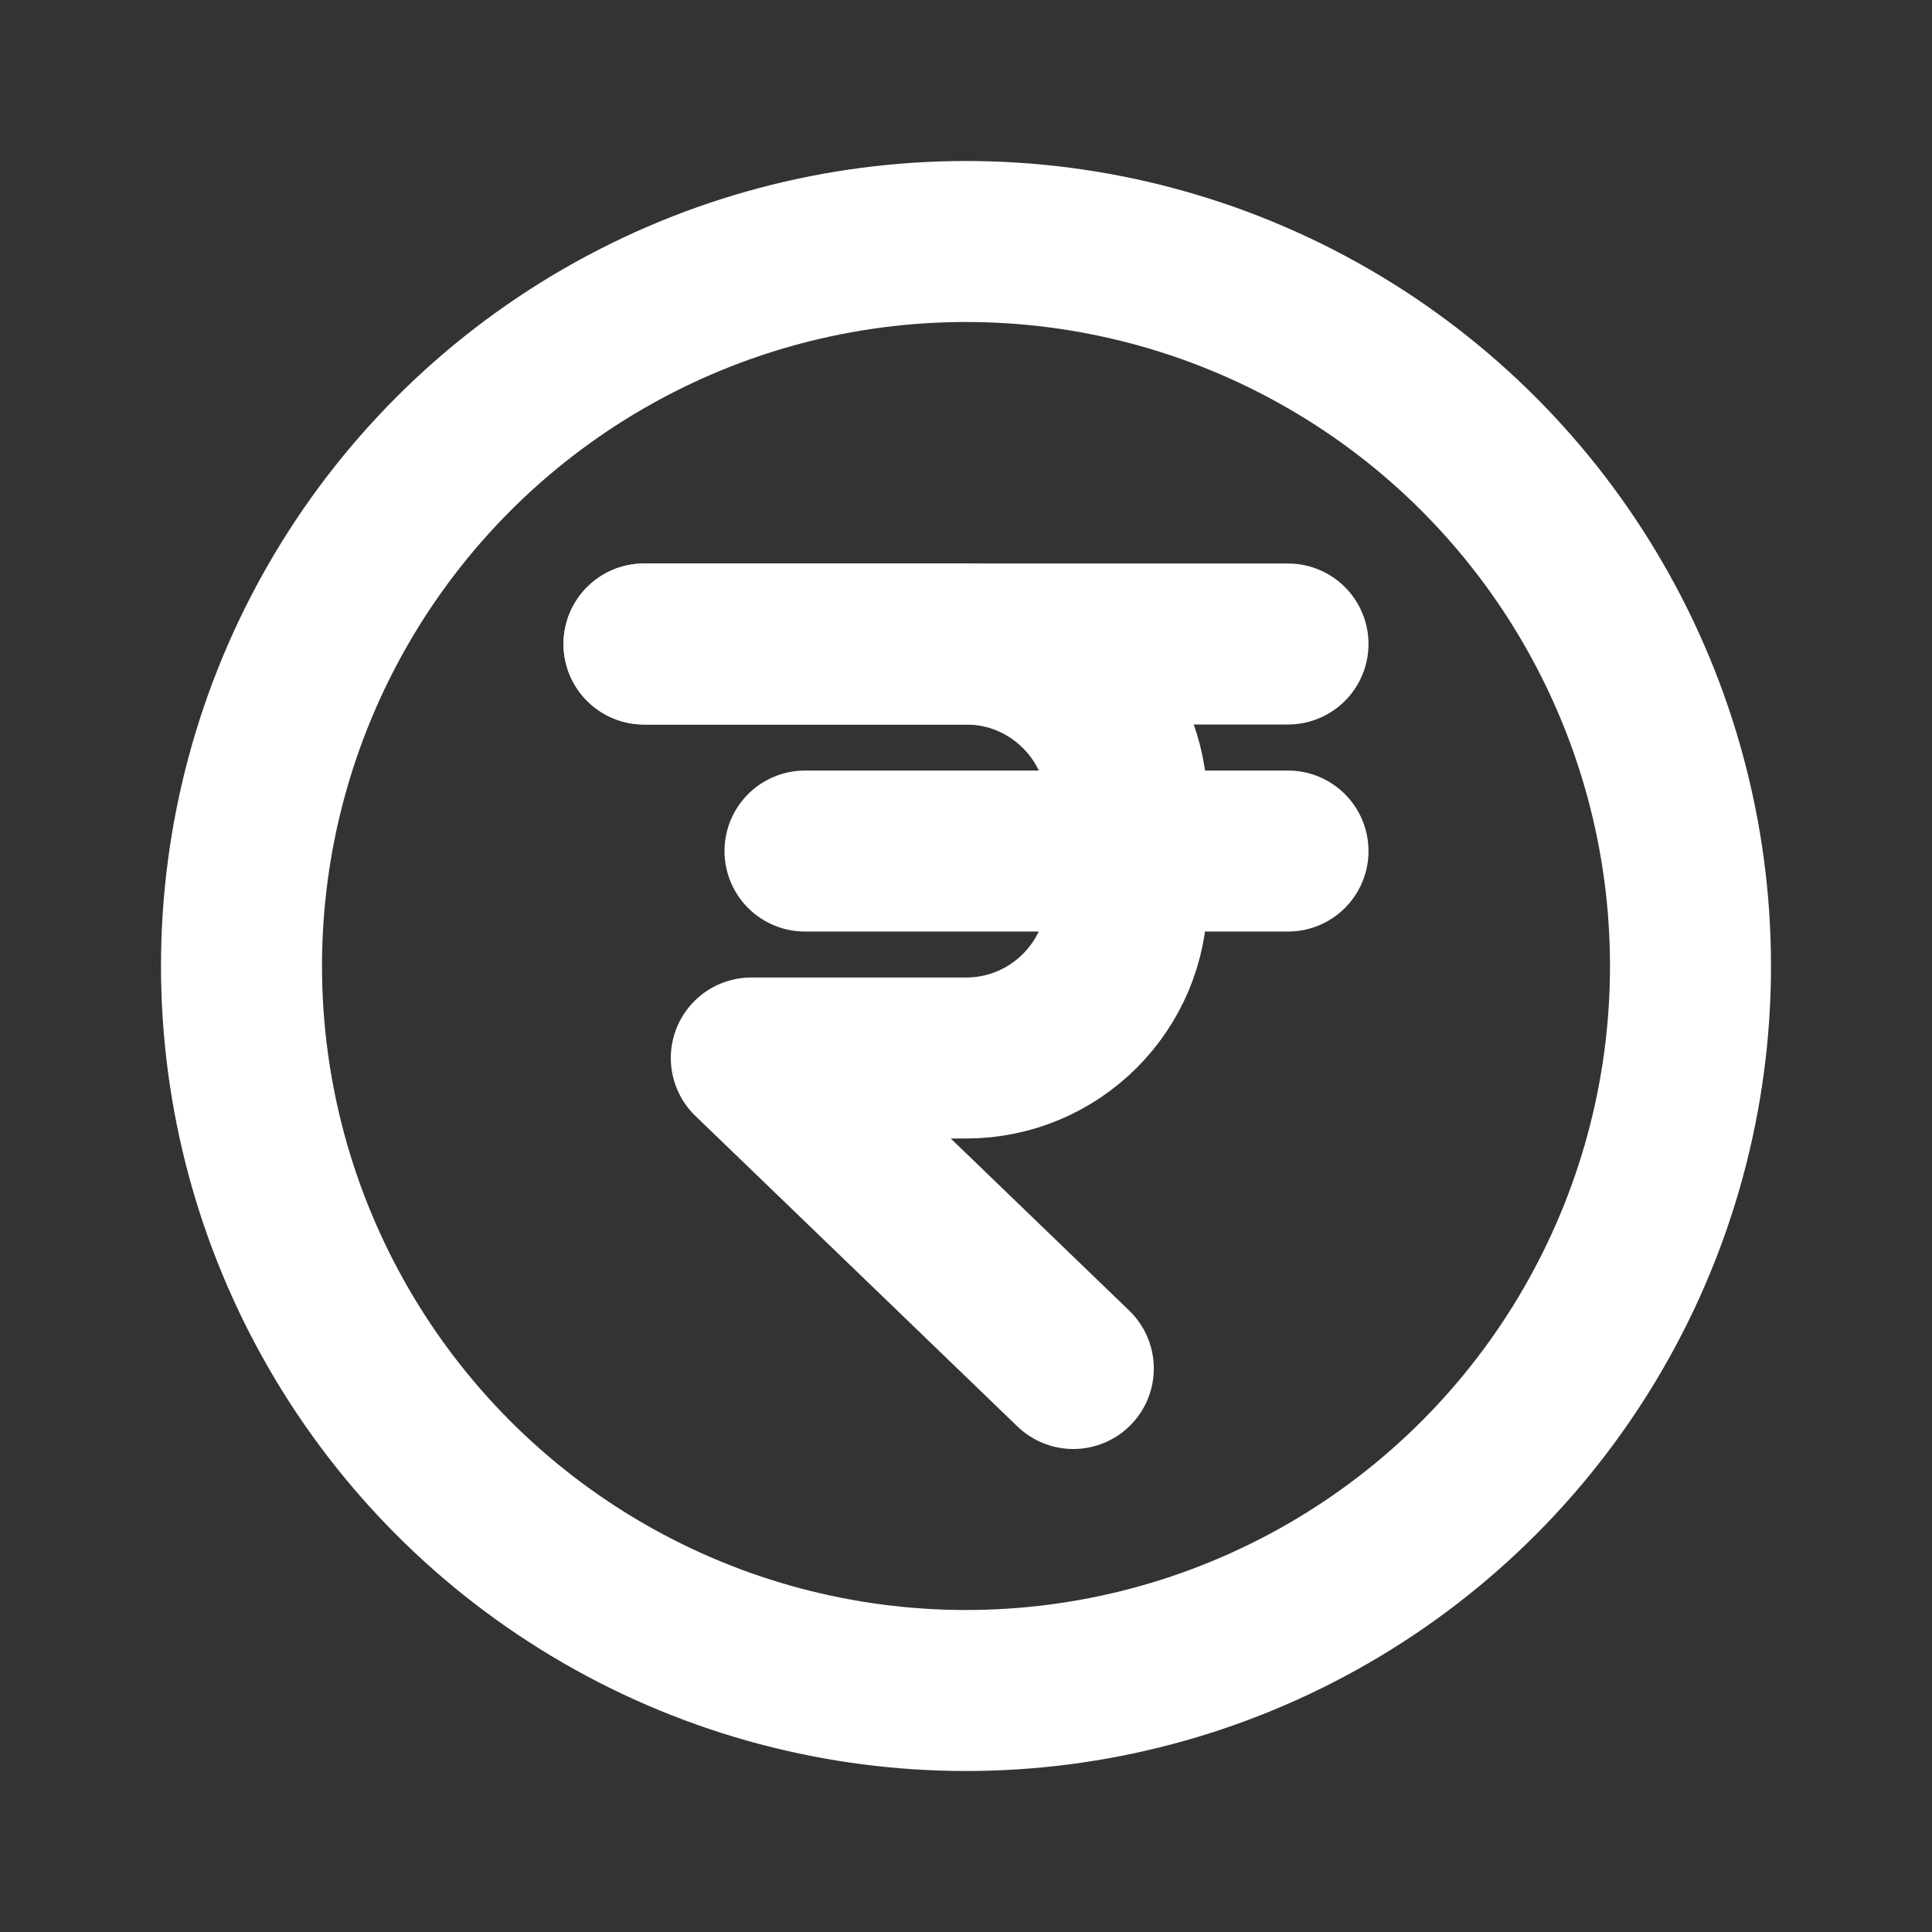
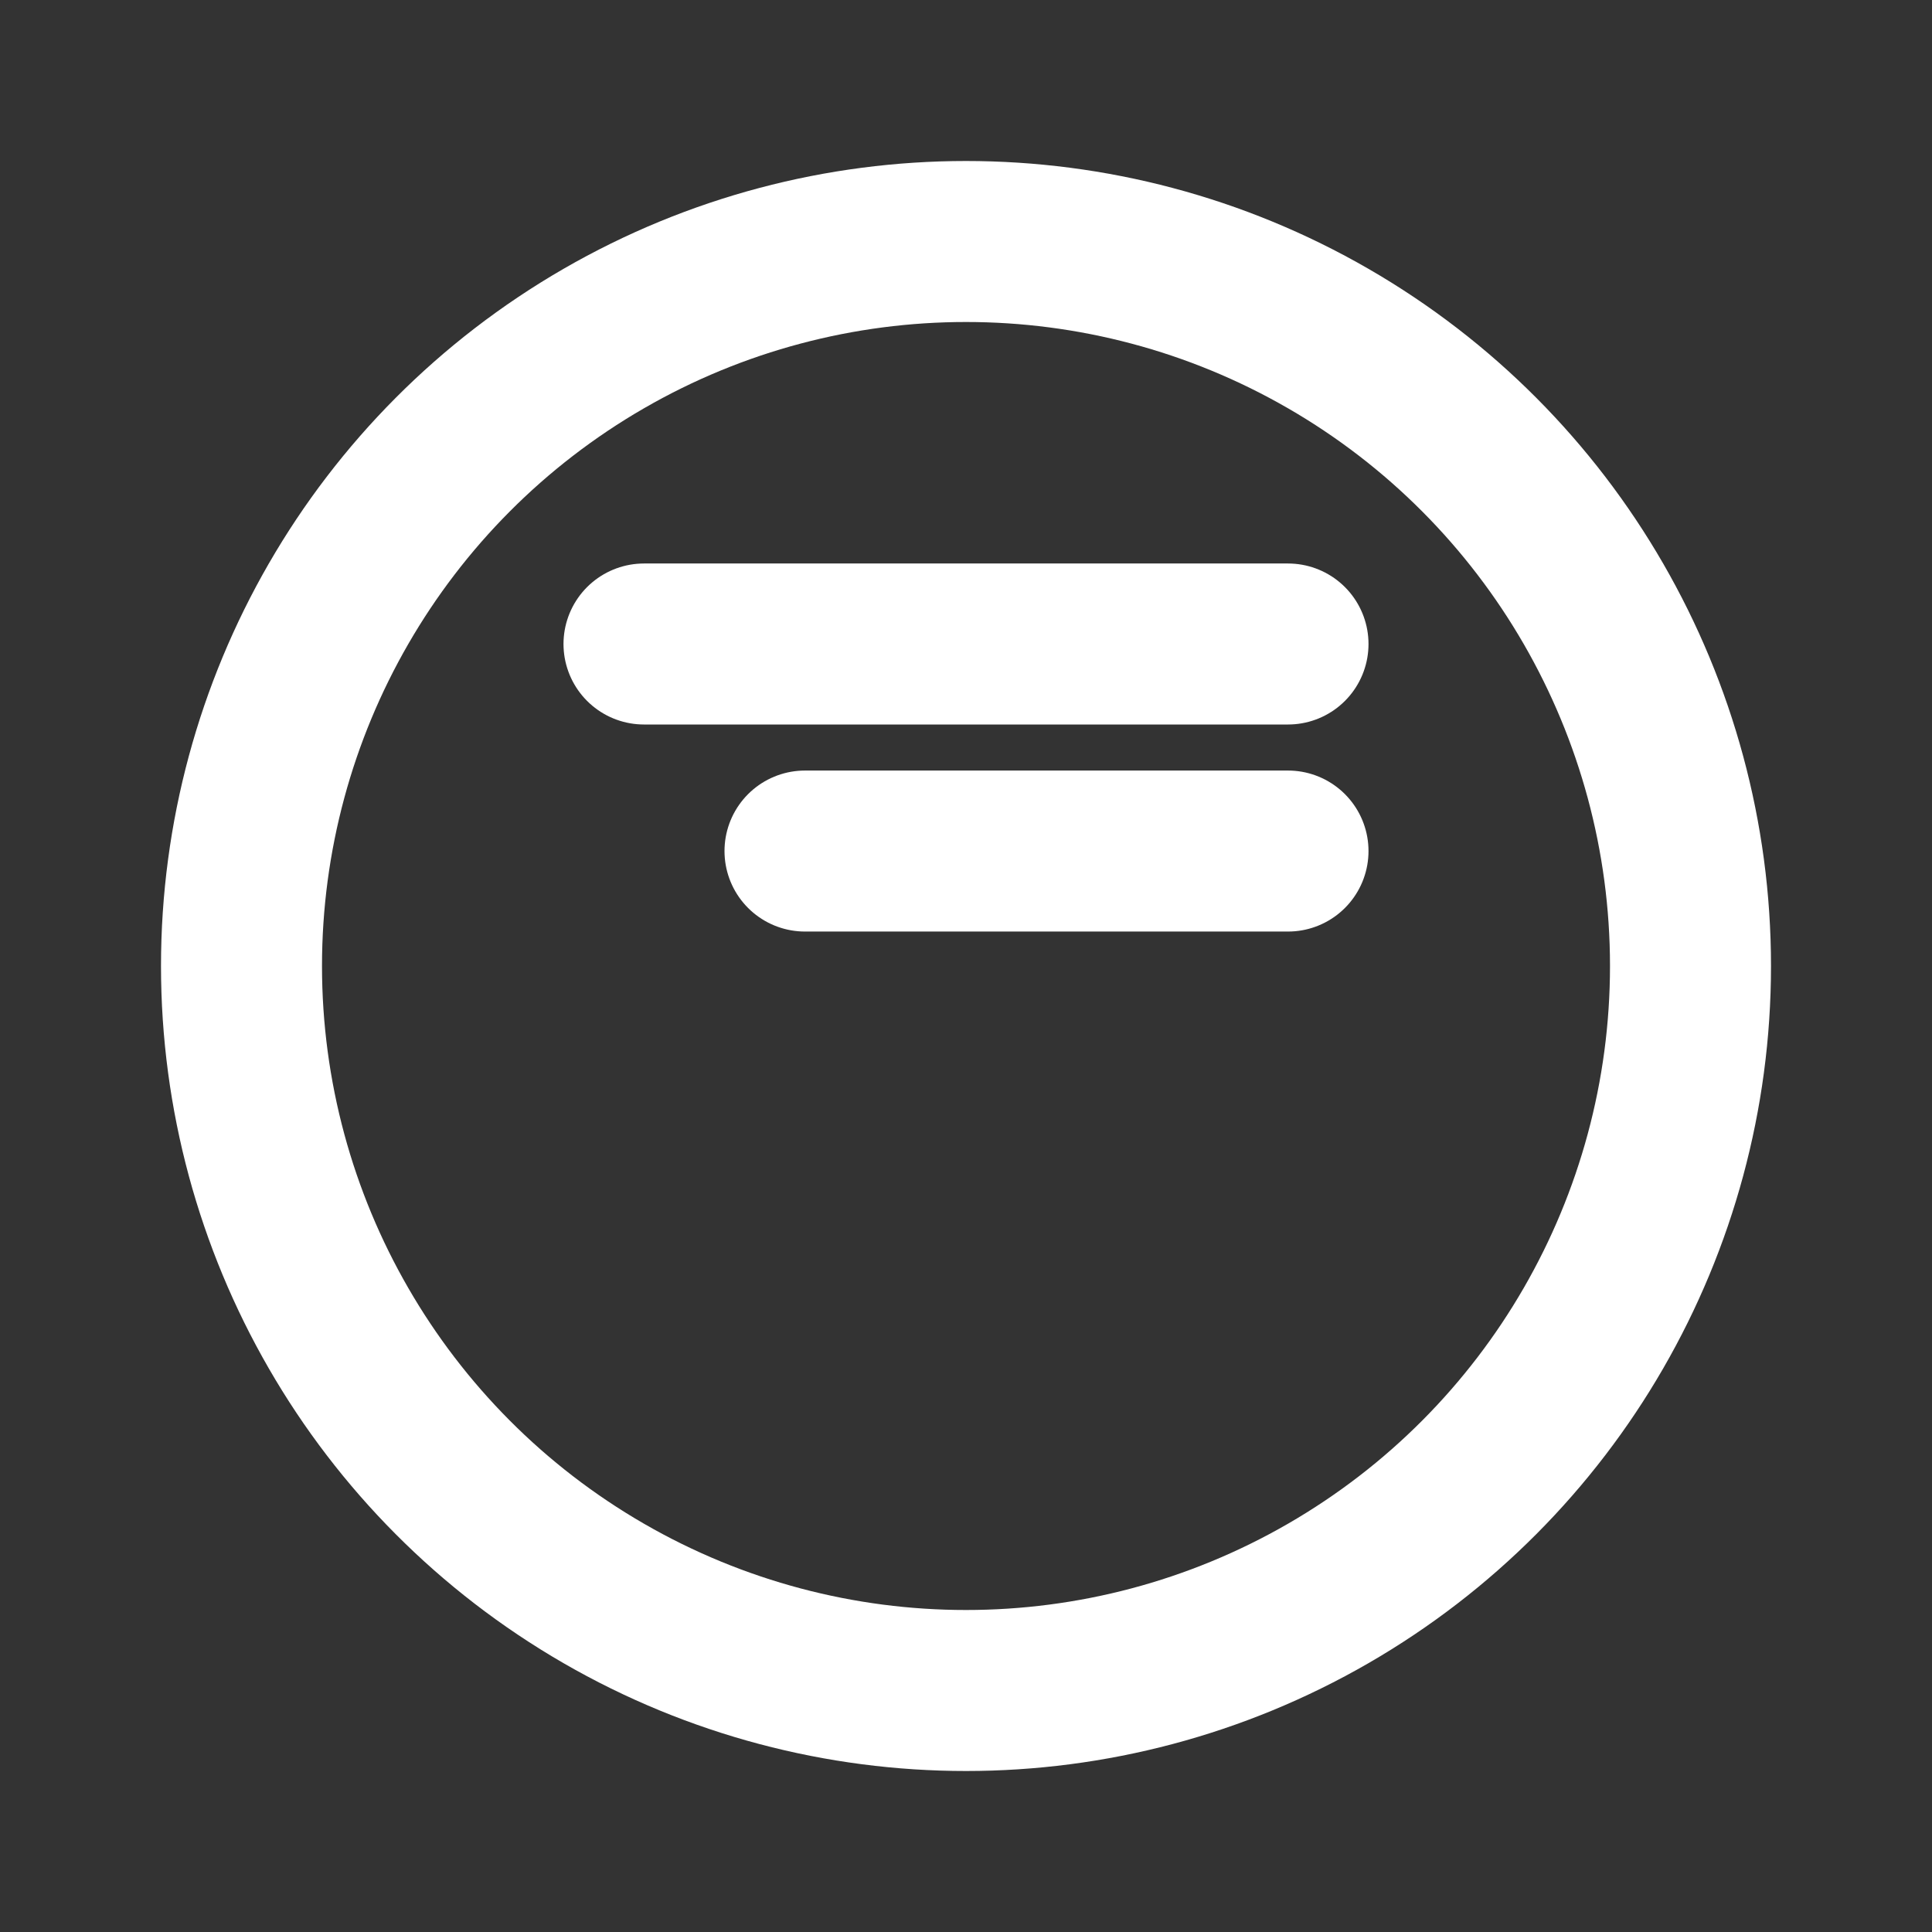
<svg xmlns="http://www.w3.org/2000/svg" width="219px" height="219px" viewBox="0 0 24 24" fill="none" stroke="#ffffff">
  <rect x="0" y="0" width="24" height="24" fill="#333333" stroke="none" />
  <g id="SVGRepo_bgCarrier" stroke-width="0" />
  <g id="SVGRepo_tracerCarrier" stroke-linecap="round" stroke-linejoin="round" />
  <g id="SVGRepo_iconCarrier">
    <circle cx="12" cy="12" r="9" stroke="#ffffff" stroke-width="2" stroke-linecap="round" stroke-linejoin="round" />
-     <path d="M8 8H12C13.105 8 14 8.895 14 10V11.143C14 12.247 13.105 13.143 12 13.143H9.333L13.333 17" stroke="#ffffff" stroke-width="2" stroke-linecap="round" stroke-linejoin="round" />
    <path d="M8 8L16 8" stroke="#ffffff" stroke-width="2" stroke-linecap="round" stroke-linejoin="round" />
    <path d="M10 10.572L16 10.572" stroke="#ffffff" stroke-width="2" stroke-linecap="round" stroke-linejoin="round" />
  </g>
</svg>